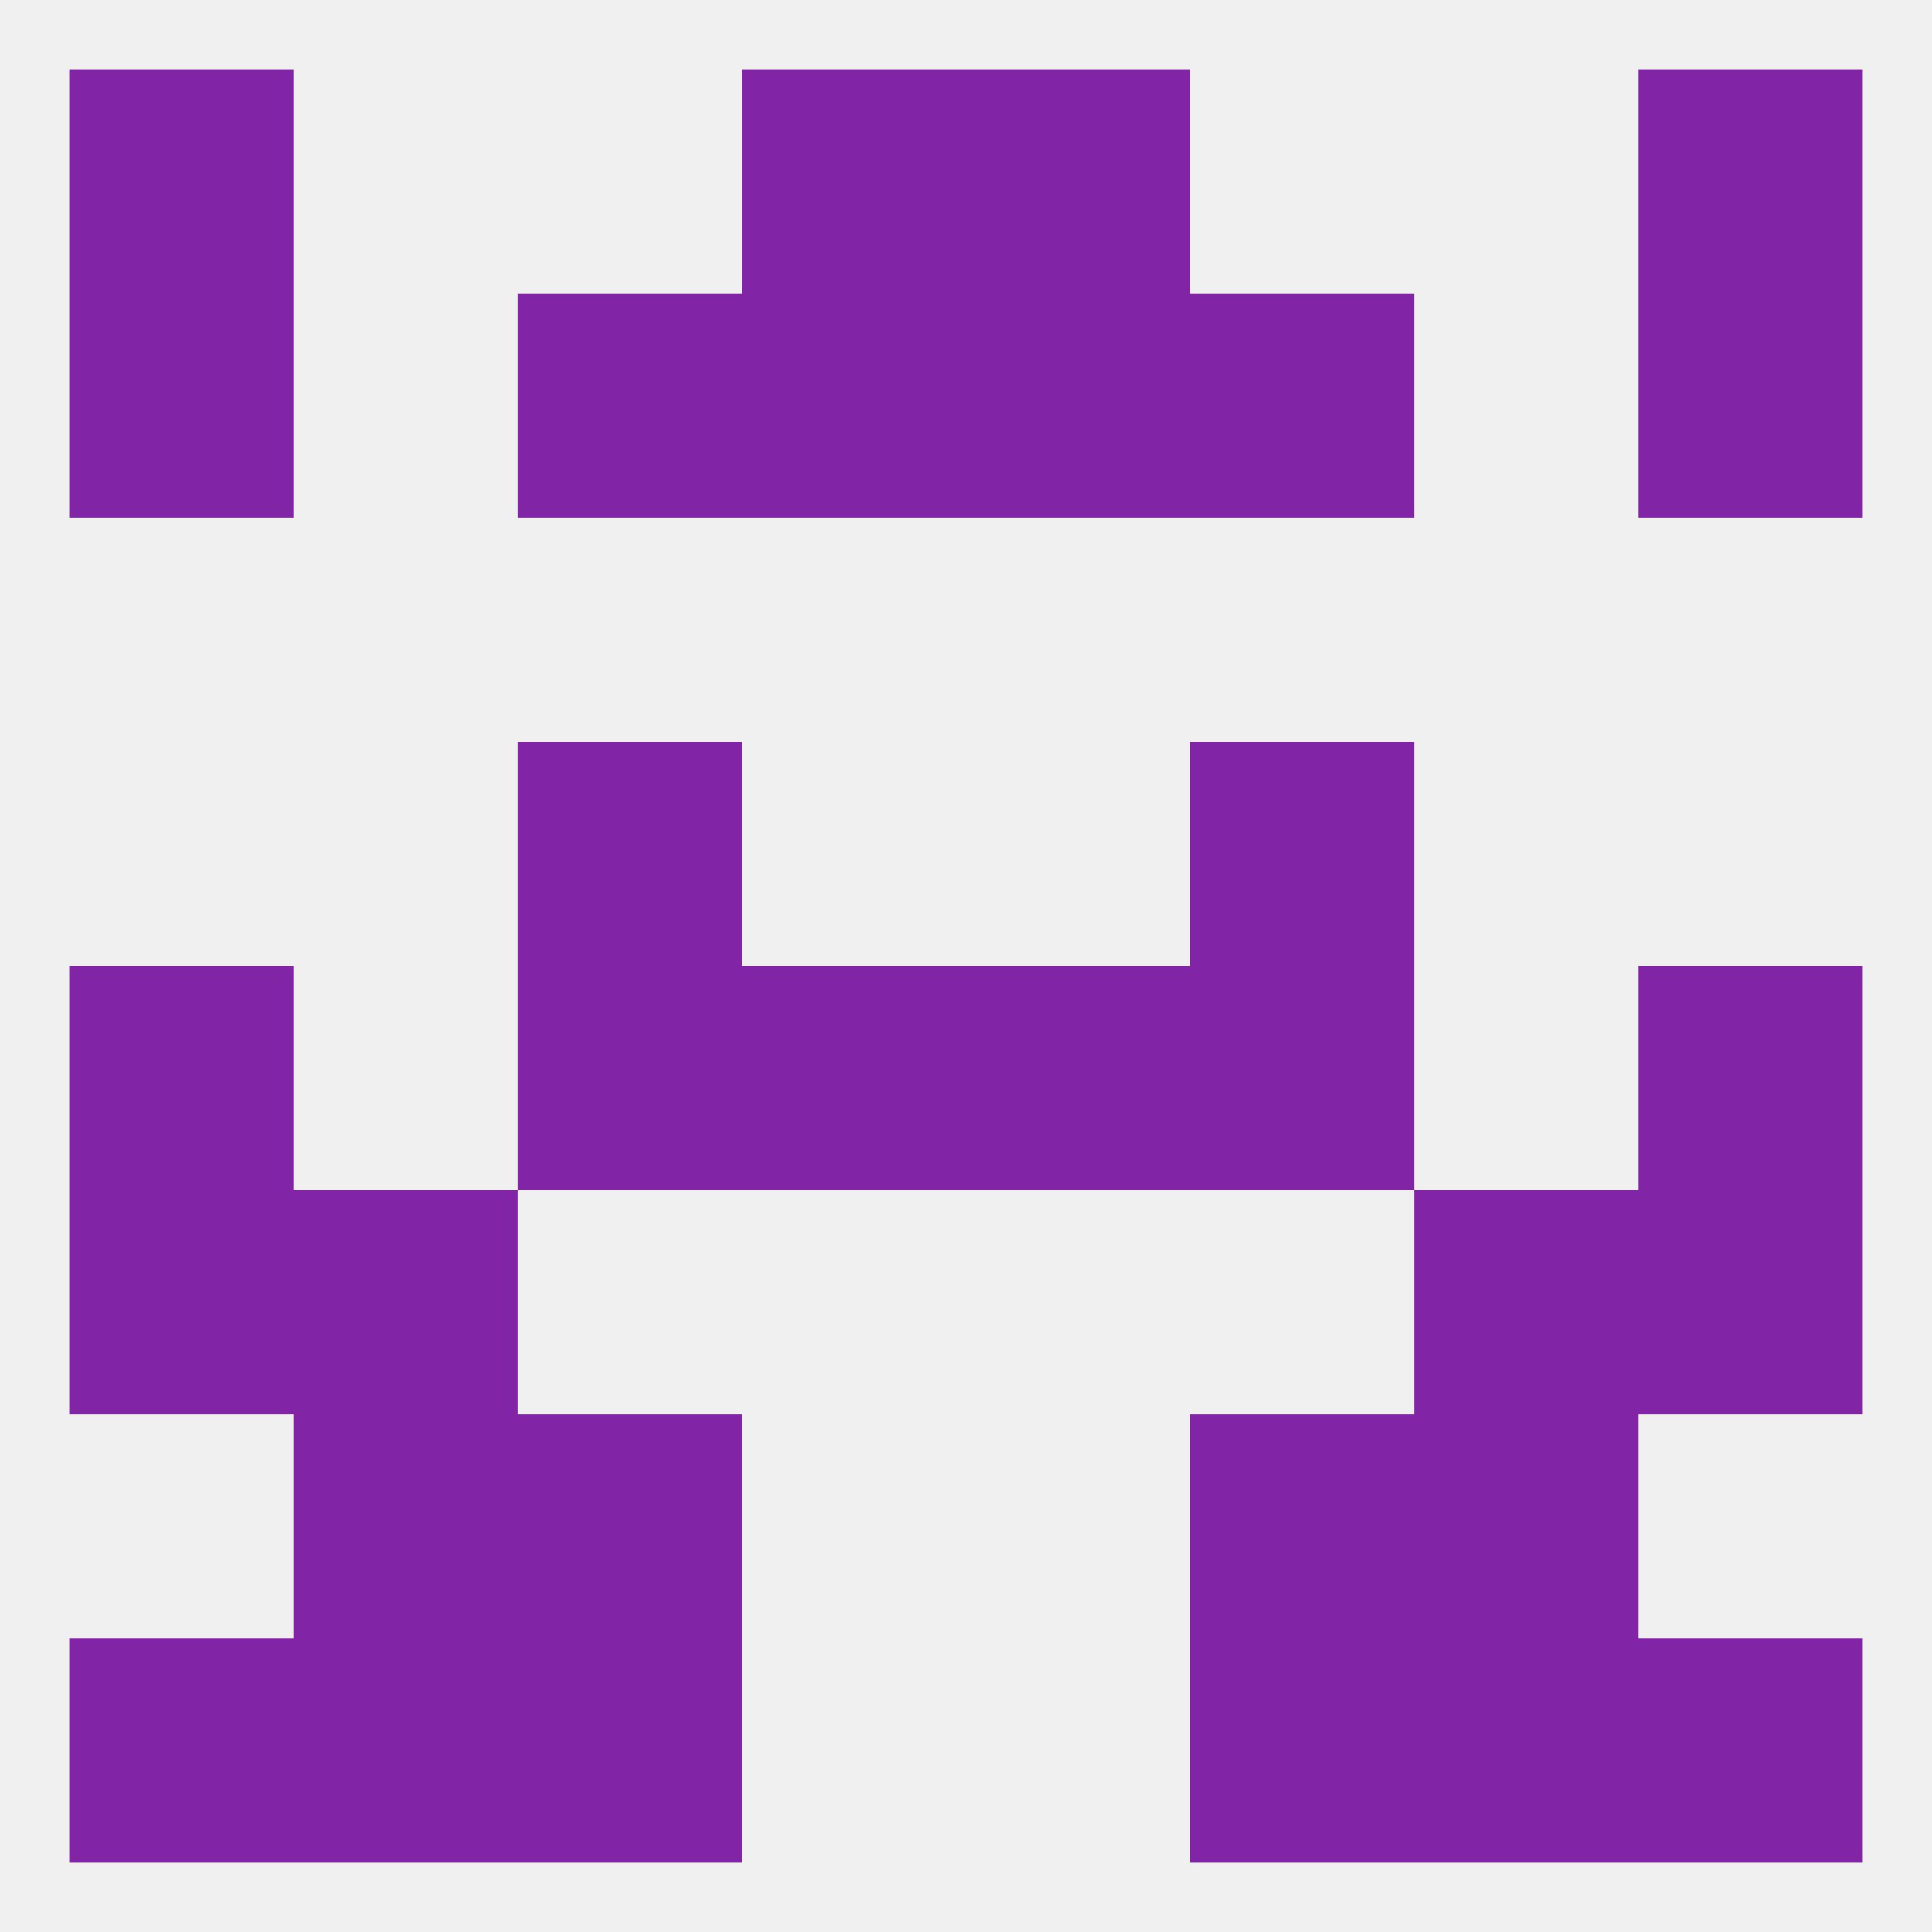
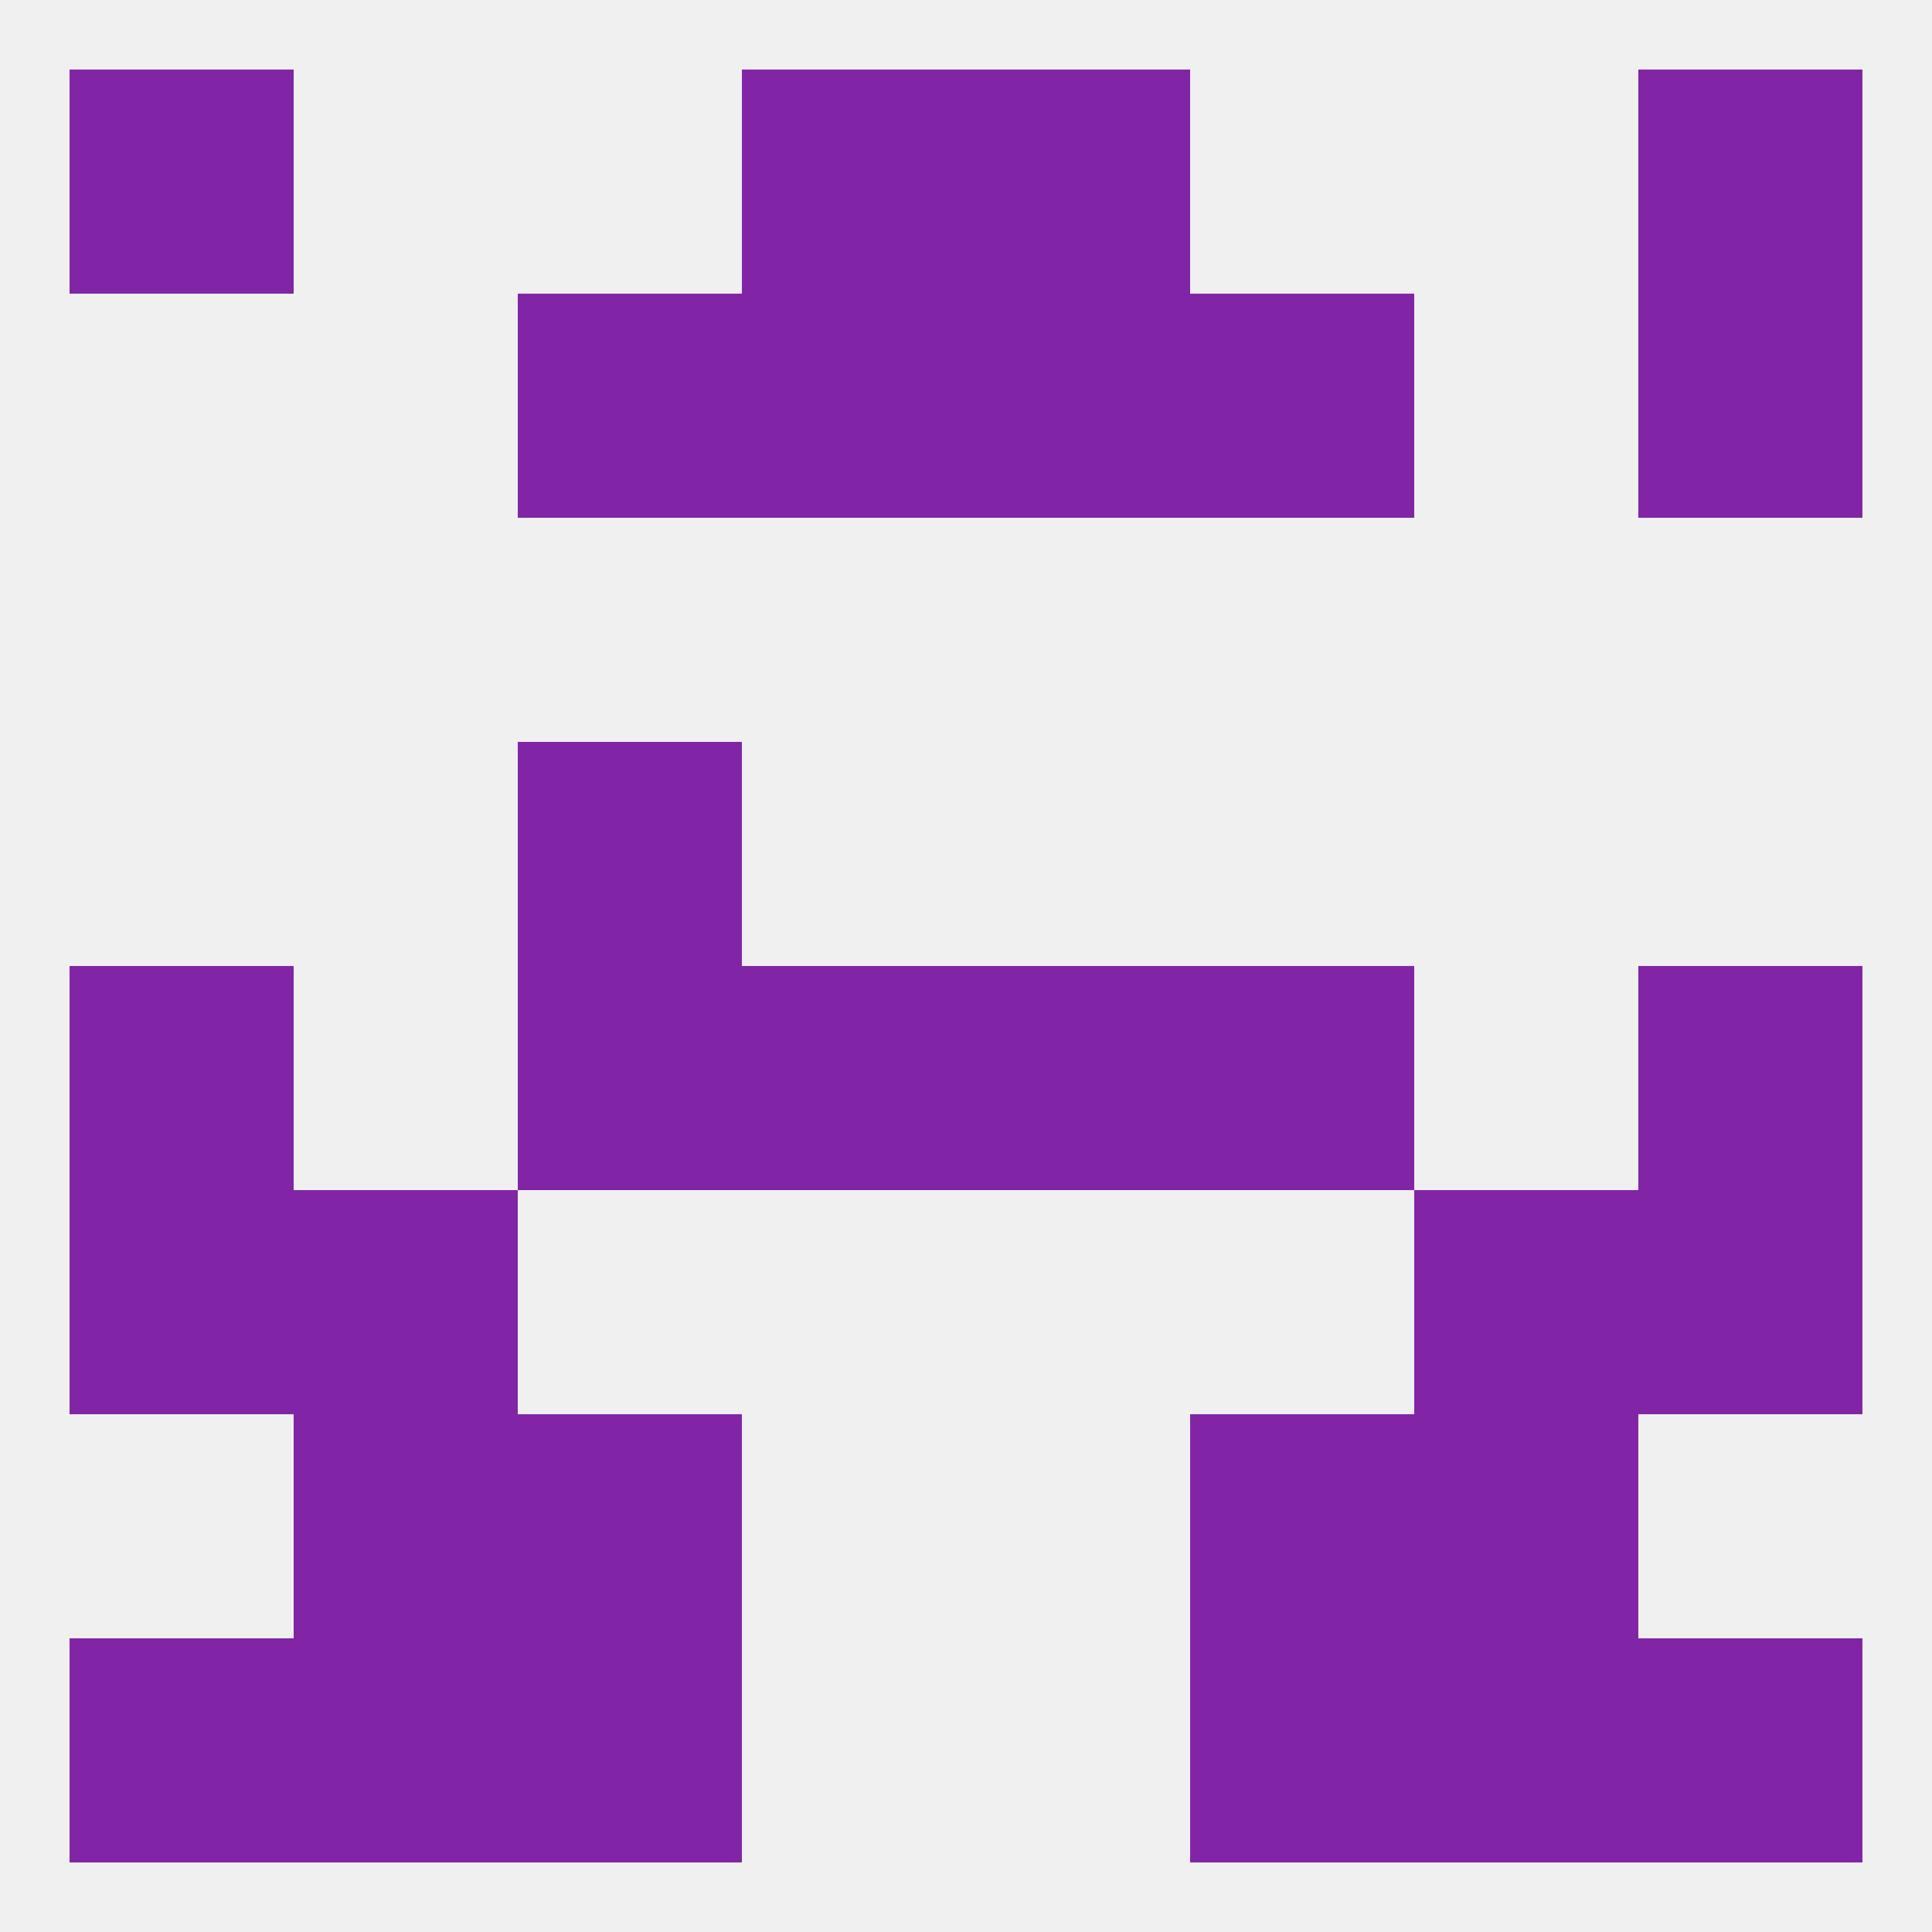
<svg xmlns="http://www.w3.org/2000/svg" version="1.1" baseprofile="full" width="250" height="250" viewBox="0 0 250 250">
  <rect width="100%" height="100%" fill="rgba(240,240,240,255)" />
  <rect x="67" y="125" width="29" height="29" fill="rgba(129,37,166,255)" />
  <rect x="154" y="125" width="29" height="29" fill="rgba(129,37,166,255)" />
  <rect x="9" y="125" width="29" height="29" fill="rgba(129,37,166,255)" />
  <rect x="212" y="125" width="29" height="29" fill="rgba(129,37,166,255)" />
  <rect x="96" y="125" width="29" height="29" fill="rgba(129,37,166,255)" />
  <rect x="125" y="125" width="29" height="29" fill="rgba(129,37,166,255)" />
  <rect x="67" y="96" width="29" height="29" fill="rgba(129,37,166,255)" />
-   <rect x="154" y="96" width="29" height="29" fill="rgba(129,37,166,255)" />
  <rect x="38" y="154" width="29" height="29" fill="rgba(129,37,166,255)" />
  <rect x="183" y="154" width="29" height="29" fill="rgba(129,37,166,255)" />
  <rect x="9" y="154" width="29" height="29" fill="rgba(129,37,166,255)" />
  <rect x="212" y="154" width="29" height="29" fill="rgba(129,37,166,255)" />
  <rect x="38" y="183" width="29" height="29" fill="rgba(129,37,166,255)" />
  <rect x="183" y="183" width="29" height="29" fill="rgba(129,37,166,255)" />
  <rect x="67" y="183" width="29" height="29" fill="rgba(129,37,166,255)" />
  <rect x="154" y="183" width="29" height="29" fill="rgba(129,37,166,255)" />
  <rect x="67" y="212" width="29" height="29" fill="rgba(129,37,166,255)" />
  <rect x="154" y="212" width="29" height="29" fill="rgba(129,37,166,255)" />
  <rect x="9" y="212" width="29" height="29" fill="rgba(129,37,166,255)" />
  <rect x="212" y="212" width="29" height="29" fill="rgba(129,37,166,255)" />
  <rect x="38" y="212" width="29" height="29" fill="rgba(129,37,166,255)" />
  <rect x="183" y="212" width="29" height="29" fill="rgba(129,37,166,255)" />
  <rect x="96" y="9" width="29" height="29" fill="rgba(129,37,166,255)" />
  <rect x="125" y="9" width="29" height="29" fill="rgba(129,37,166,255)" />
  <rect x="9" y="9" width="29" height="29" fill="rgba(129,37,166,255)" />
  <rect x="212" y="9" width="29" height="29" fill="rgba(129,37,166,255)" />
  <rect x="96" y="38" width="29" height="29" fill="rgba(129,37,166,255)" />
  <rect x="125" y="38" width="29" height="29" fill="rgba(129,37,166,255)" />
-   <rect x="9" y="38" width="29" height="29" fill="rgba(129,37,166,255)" />
  <rect x="212" y="38" width="29" height="29" fill="rgba(129,37,166,255)" />
  <rect x="67" y="38" width="29" height="29" fill="rgba(129,37,166,255)" />
  <rect x="154" y="38" width="29" height="29" fill="rgba(129,37,166,255)" />
</svg>